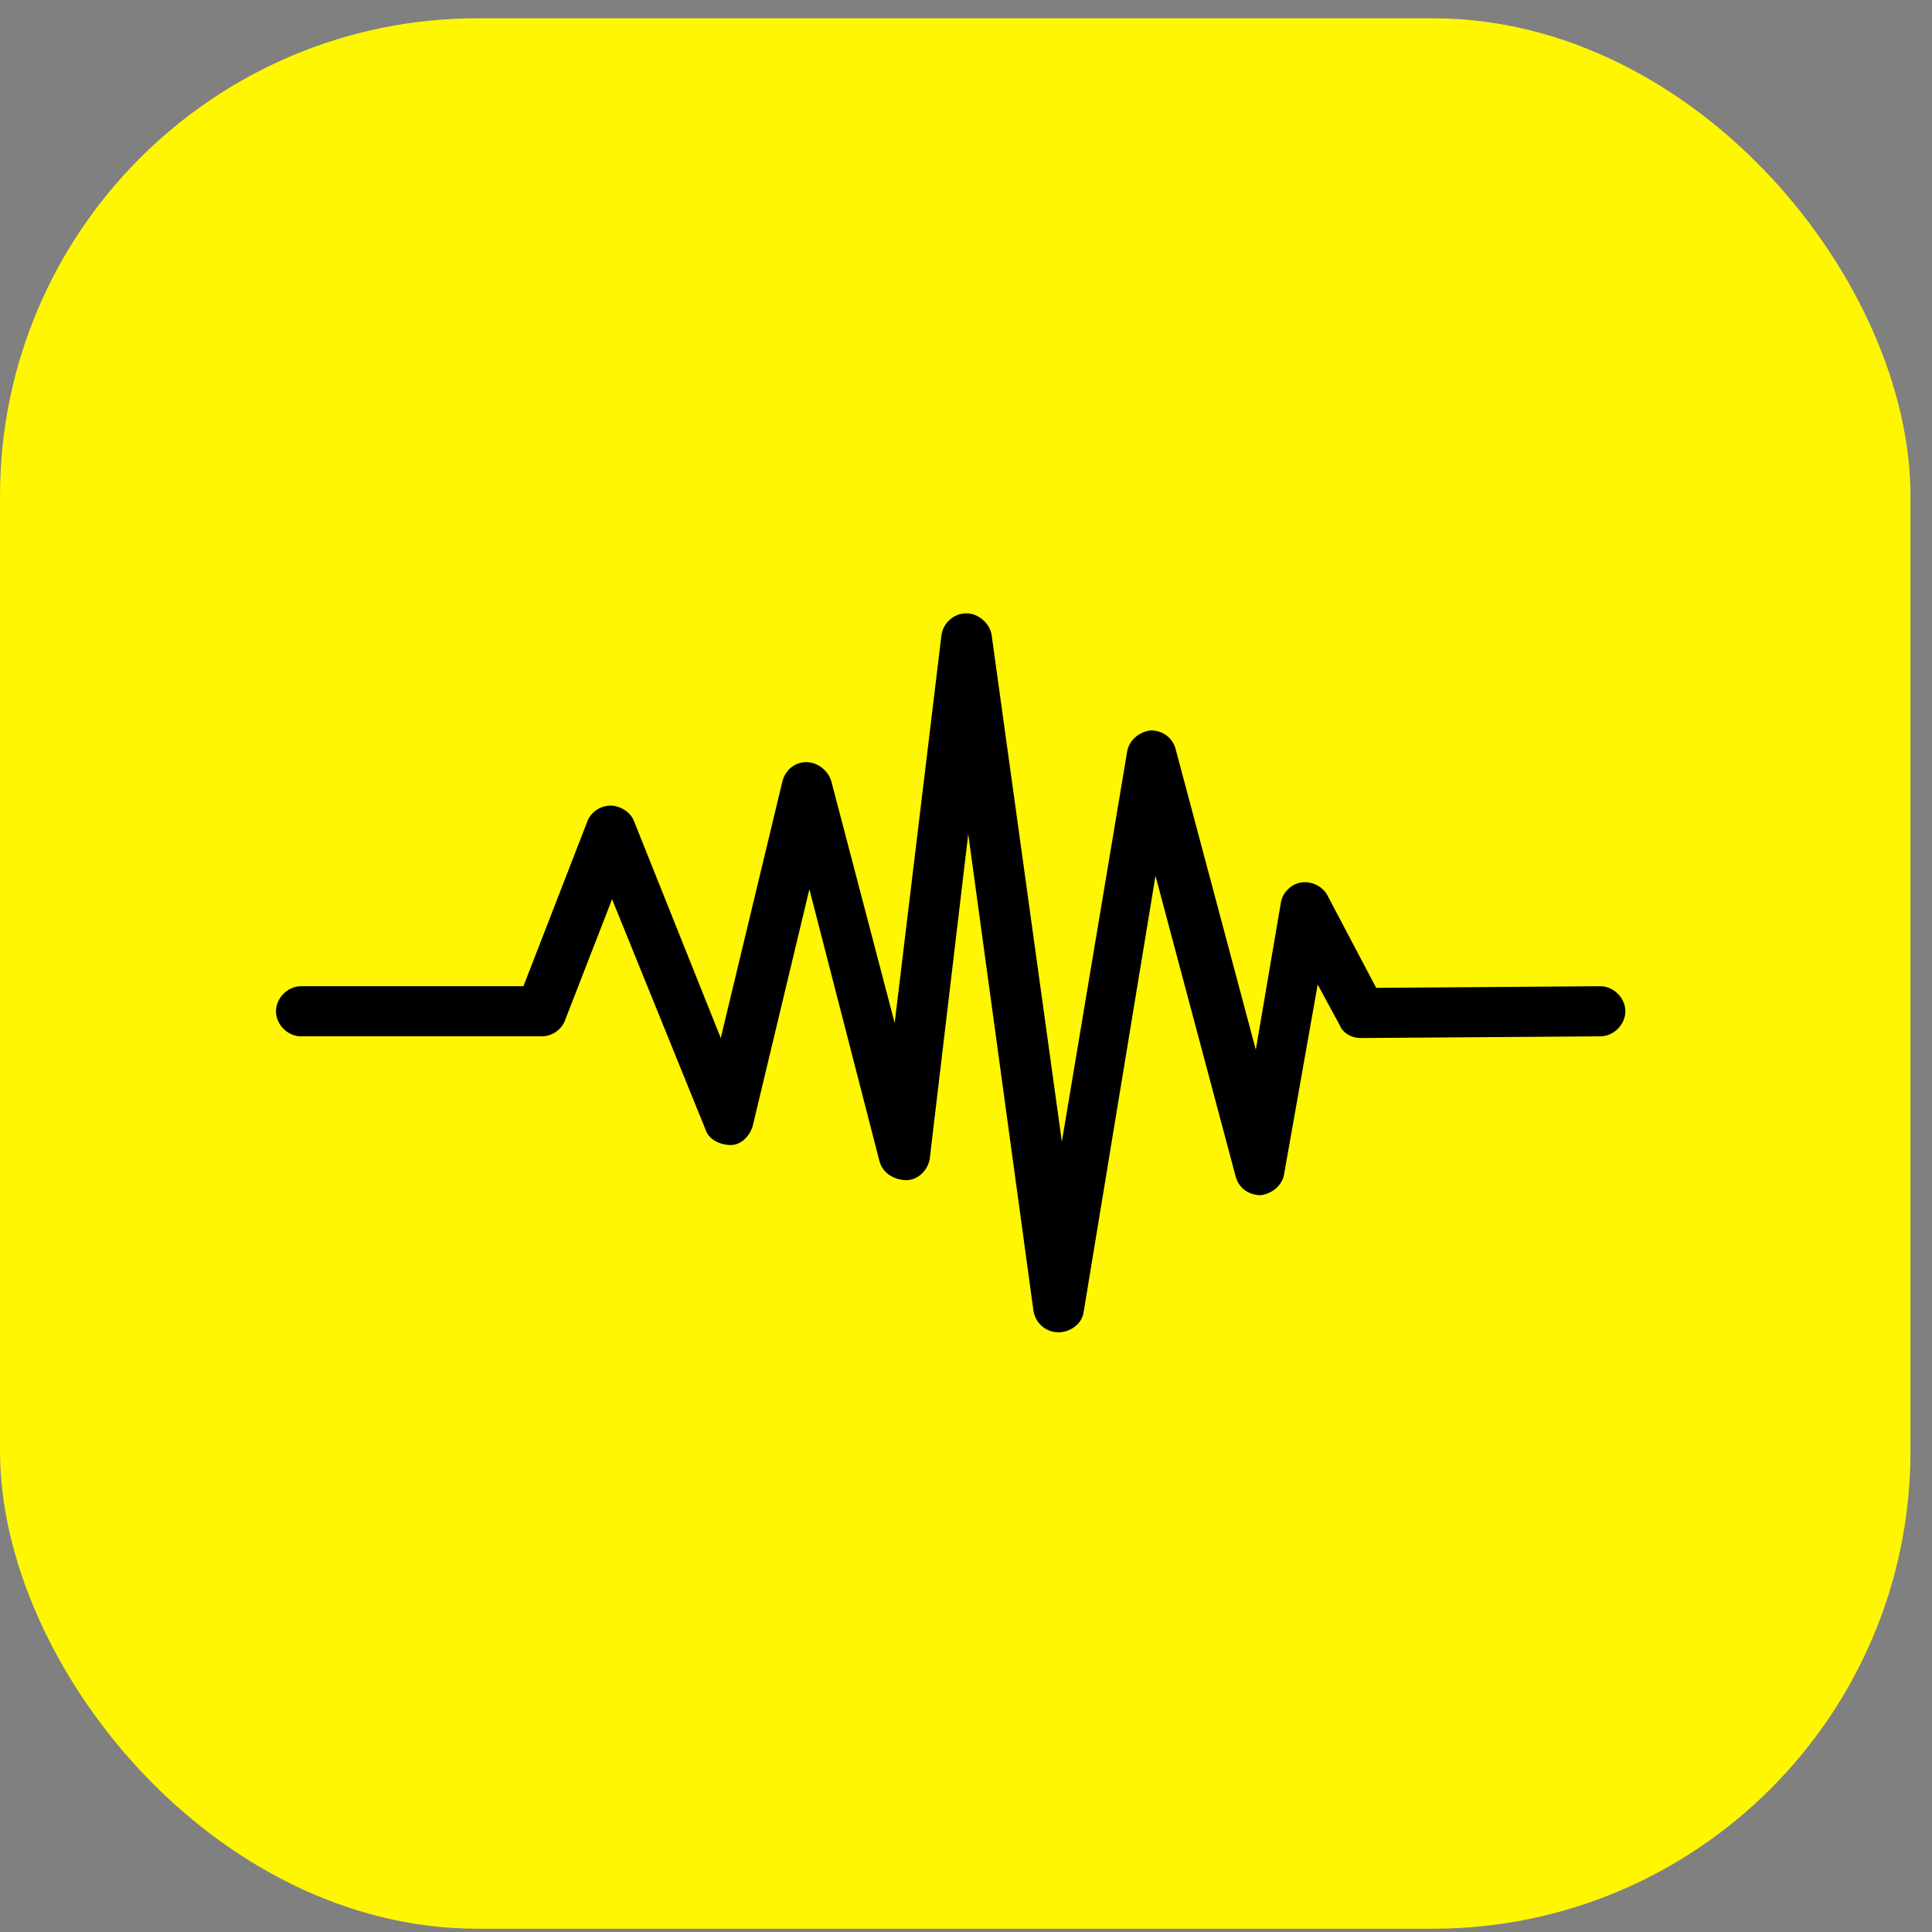
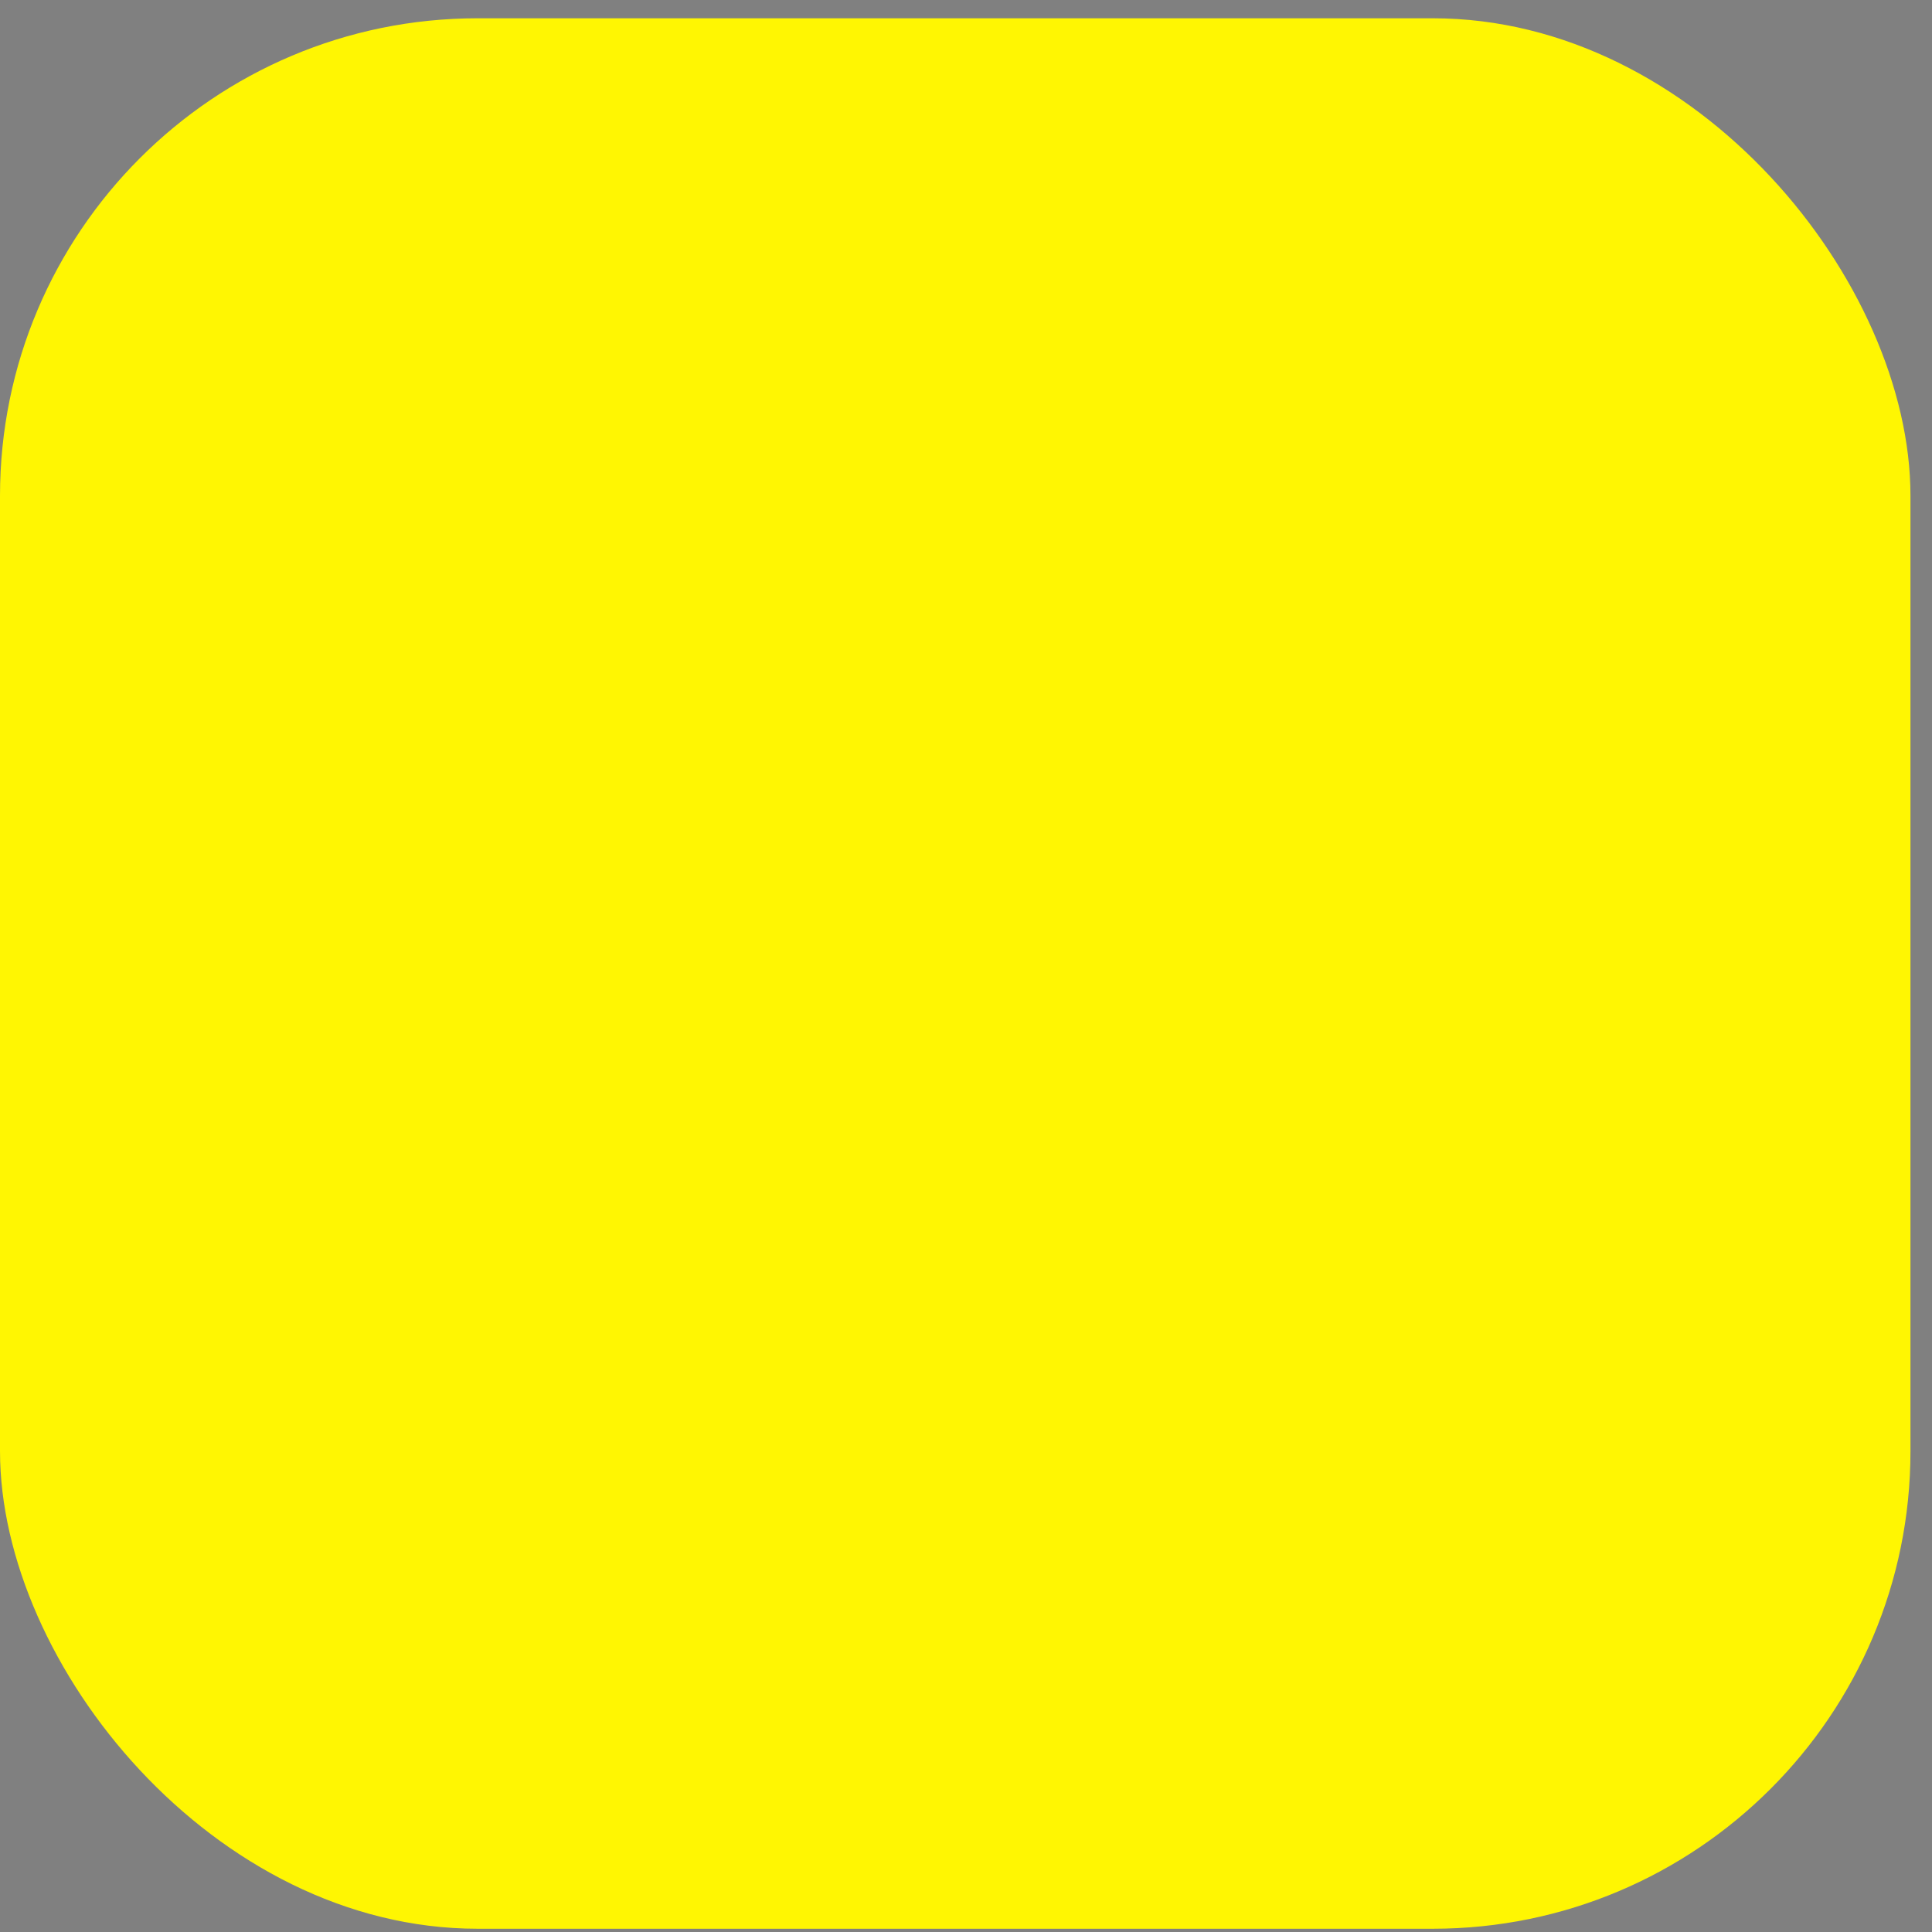
<svg xmlns="http://www.w3.org/2000/svg" width="63" height="63" viewBox="0 0 63 63" fill="none">
  <rect x="0" y="0" width="63" height="63" fill="#808080" stroke="none" />
  <rect y="0.596" width="62.298" height="62.298" rx="15.575" fill="#FFF602" />
-   <path d="M34.517 43.445C34.081 43.445 33.753 43.118 33.699 42.736L31.573 27.197L30.319 37.775C30.264 38.156 29.937 38.483 29.555 38.483C29.174 38.483 28.792 38.265 28.683 37.883L26.393 28.996L24.539 36.739C24.43 37.066 24.157 37.338 23.83 37.338C23.503 37.338 23.121 37.175 23.012 36.848L19.959 29.323L18.433 33.249C18.323 33.576 17.996 33.794 17.669 33.794H9.818C9.382 33.794 9 33.413 9 32.977C9 32.54 9.382 32.159 9.818 32.159H17.069L19.141 26.815C19.25 26.488 19.577 26.27 19.905 26.27C20.232 26.27 20.559 26.488 20.668 26.761L23.503 33.849L25.52 25.452C25.63 25.071 25.957 24.852 26.284 24.852C26.665 24.852 26.993 25.125 27.102 25.452L29.174 33.358L30.7 20.709C30.755 20.327 31.082 20 31.518 20C31.9 20 32.281 20.327 32.336 20.709L34.626 37.229L36.752 24.525C36.807 24.144 37.134 23.871 37.516 23.817C37.897 23.817 38.224 24.035 38.333 24.416L40.95 34.23L41.768 29.433C41.823 29.105 42.095 28.833 42.423 28.778C42.75 28.724 43.131 28.887 43.295 29.214L44.876 32.213L52.182 32.159C52.618 32.159 53 32.54 53 32.977C53 33.413 52.618 33.794 52.182 33.794L44.385 33.849C44.058 33.849 43.786 33.685 43.677 33.413L42.968 32.104L41.877 38.265C41.823 38.647 41.496 38.919 41.114 38.974C40.732 38.974 40.405 38.756 40.296 38.374L37.679 28.56L35.335 42.791C35.28 43.172 34.898 43.445 34.517 43.445Z" fill="black" />
</svg>